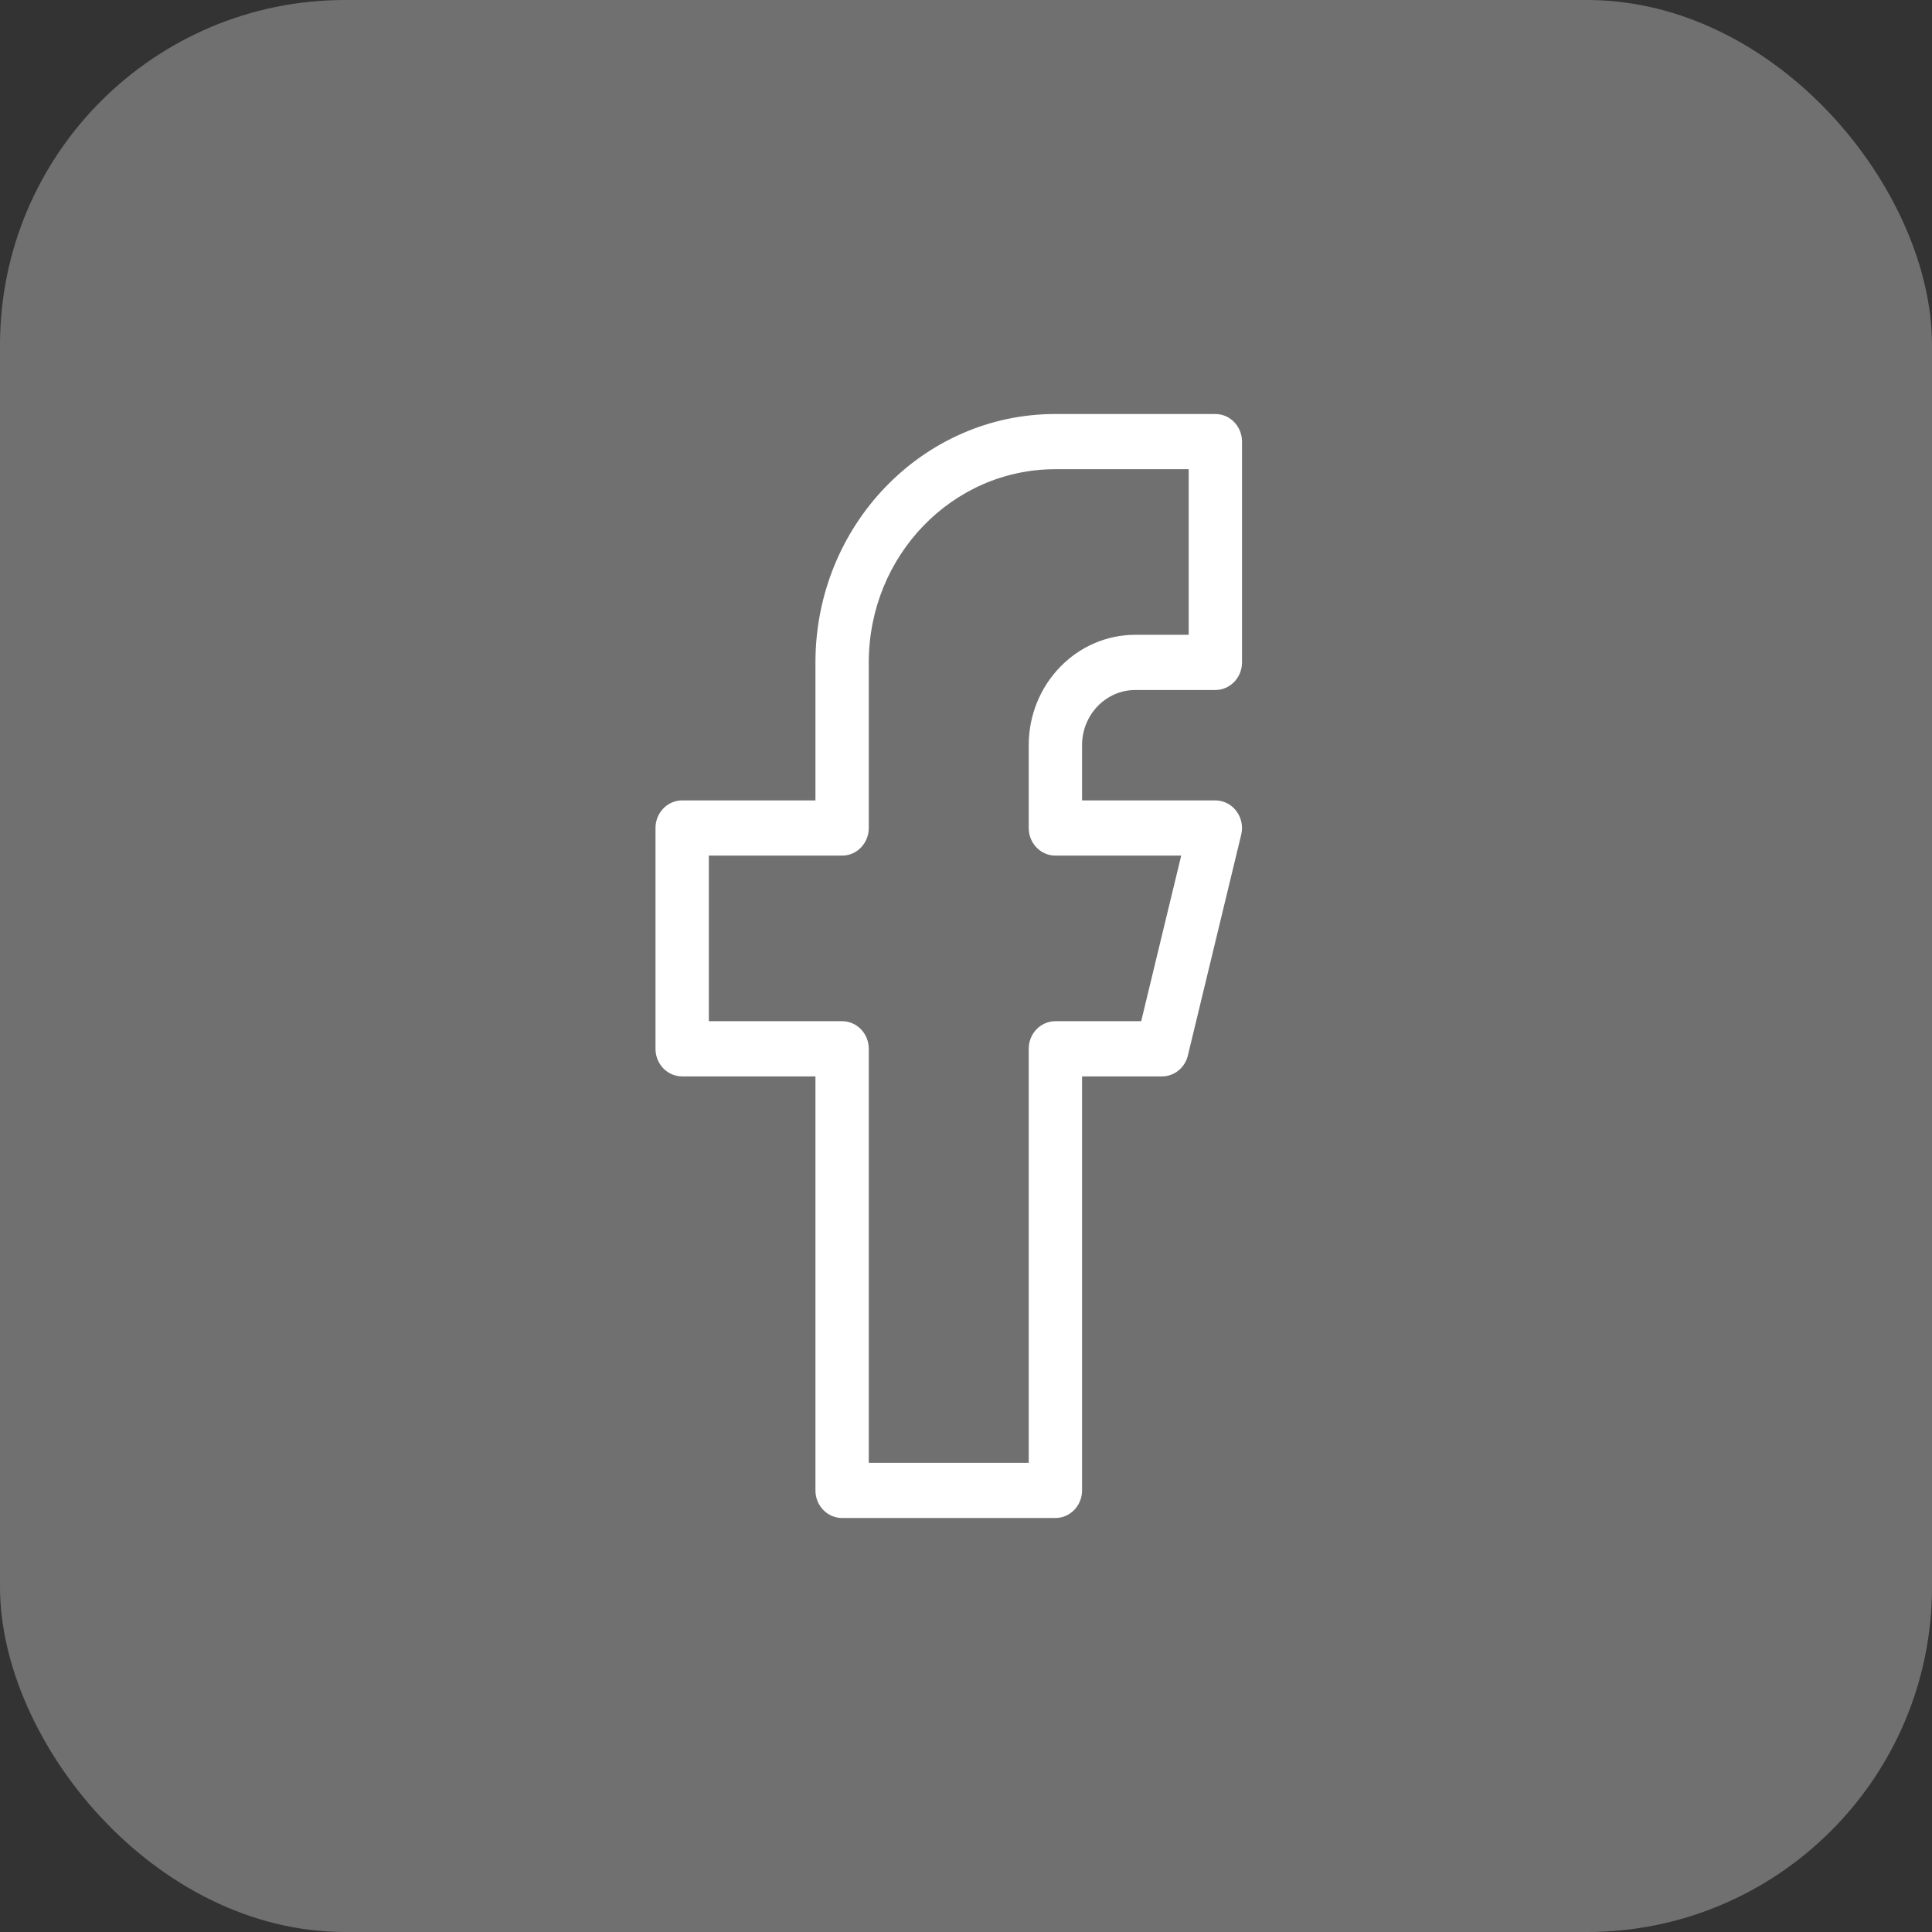
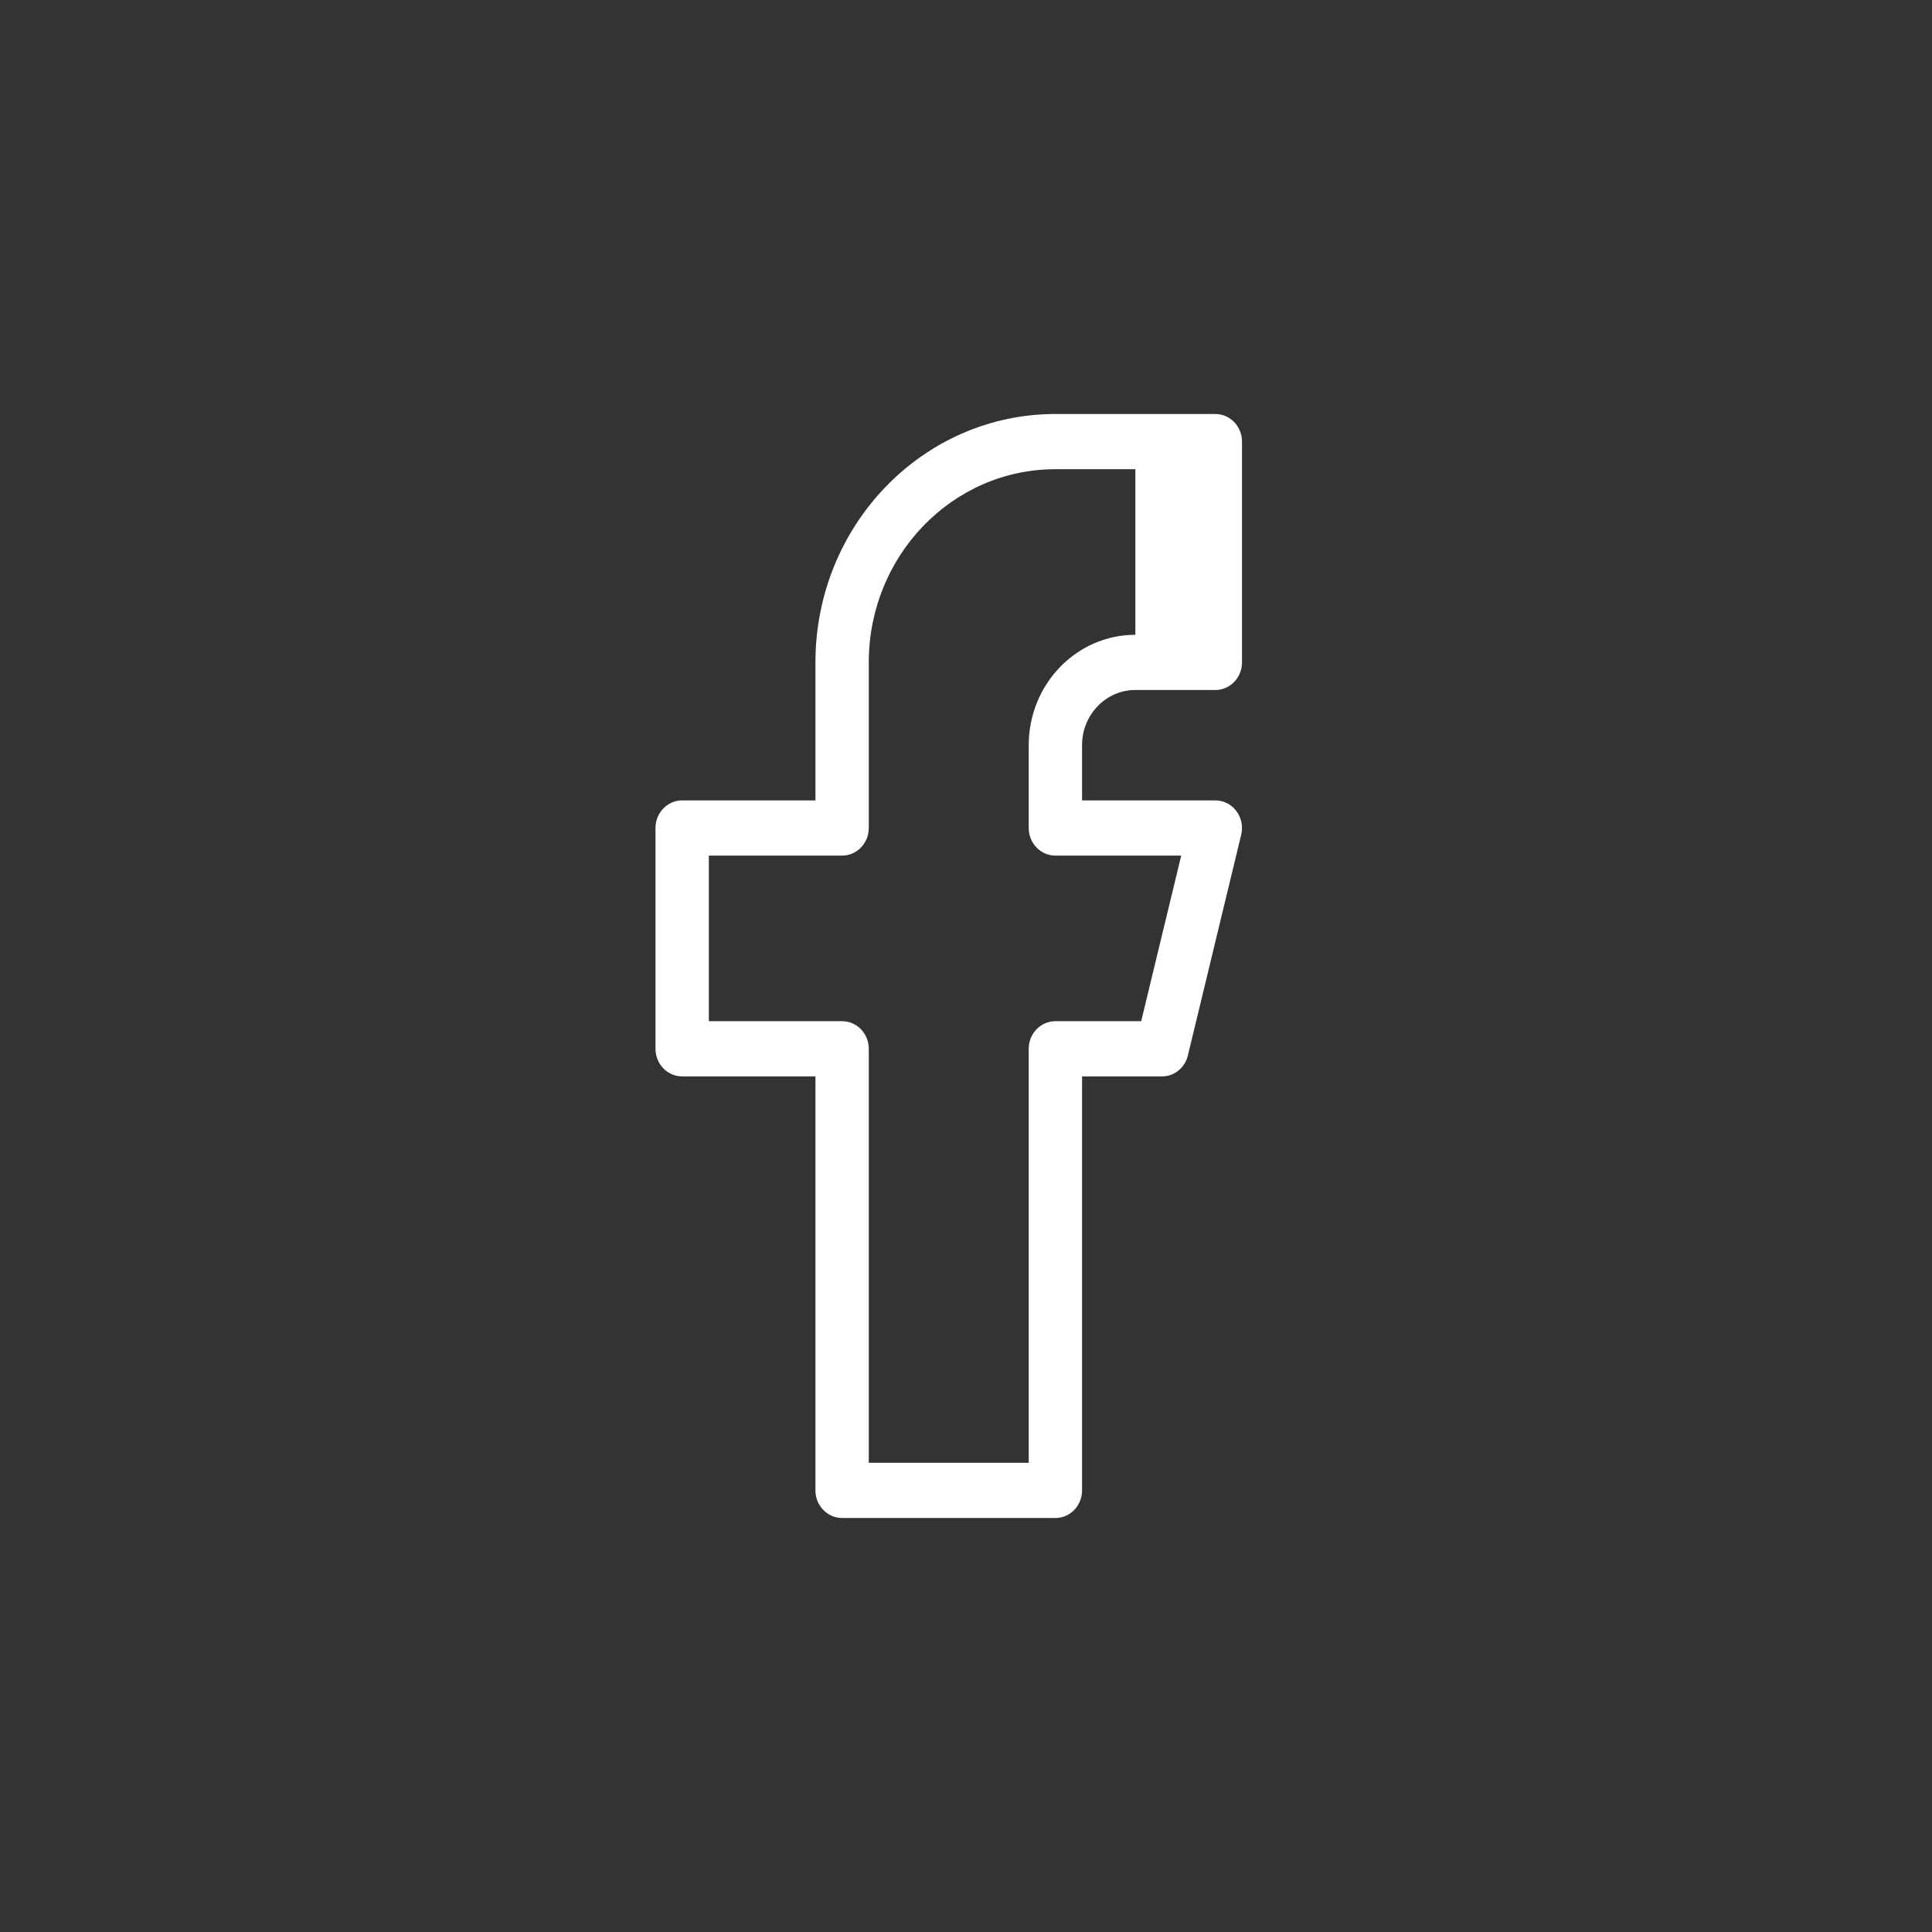
<svg xmlns="http://www.w3.org/2000/svg" width="56" height="56" viewBox="0 0 56 56" fill="none">
  <rect x="0" y="0" width="56" height="56" fill="#333333" stroke="none" />
-   <rect width="56" height="56" rx="10" fill="white" fill-opacity="0.3" />
-   <path fill-rule="evenodd" clip-rule="evenodd" d="M23.636 19.2C23.636 15.224 26.75 12 30.591 12H35.227C35.654 12 36 12.358 36 12.8V19.2C36 19.642 35.654 20 35.227 20H32.909C32.056 20 31.364 20.716 31.364 21.6V23.2H35.227C35.465 23.2 35.69 23.314 35.836 23.508C35.983 23.702 36.035 23.955 35.977 24.194L34.431 30.594C34.346 30.95 34.036 31.2 33.682 31.2H31.364V43.2C31.364 43.642 31.018 44 30.591 44H24.409C23.982 44 23.636 43.642 23.636 43.2V31.2H19.773C19.346 31.2 19 30.842 19 30.4V24C19 23.558 19.346 23.2 19.773 23.2H23.636V19.2ZM30.591 13.6C27.604 13.6 25.182 16.107 25.182 19.2V24C25.182 24.442 24.836 24.8 24.409 24.8H20.546V29.6H24.409C24.836 29.6 25.182 29.958 25.182 30.4V42.4H29.818V30.4C29.818 29.958 30.164 29.6 30.591 29.6H33.078L34.238 24.8H30.591C30.164 24.8 29.818 24.442 29.818 24V21.6C29.818 19.833 31.202 18.4 32.909 18.4H34.455V13.6H30.591Z" fill="white" />
+   <path fill-rule="evenodd" clip-rule="evenodd" d="M23.636 19.2C23.636 15.224 26.75 12 30.591 12H35.227C35.654 12 36 12.358 36 12.8V19.2C36 19.642 35.654 20 35.227 20H32.909C32.056 20 31.364 20.716 31.364 21.6V23.2H35.227C35.465 23.2 35.69 23.314 35.836 23.508C35.983 23.702 36.035 23.955 35.977 24.194L34.431 30.594C34.346 30.95 34.036 31.2 33.682 31.2H31.364V43.2C31.364 43.642 31.018 44 30.591 44H24.409C23.982 44 23.636 43.642 23.636 43.2V31.2H19.773C19.346 31.2 19 30.842 19 30.4V24C19 23.558 19.346 23.2 19.773 23.2H23.636V19.2ZM30.591 13.6C27.604 13.6 25.182 16.107 25.182 19.2V24C25.182 24.442 24.836 24.8 24.409 24.8H20.546V29.6H24.409C24.836 29.6 25.182 29.958 25.182 30.4V42.4H29.818V30.4C29.818 29.958 30.164 29.6 30.591 29.6H33.078L34.238 24.8H30.591C30.164 24.8 29.818 24.442 29.818 24V21.6C29.818 19.833 31.202 18.4 32.909 18.4V13.6H30.591Z" fill="white" />
</svg>